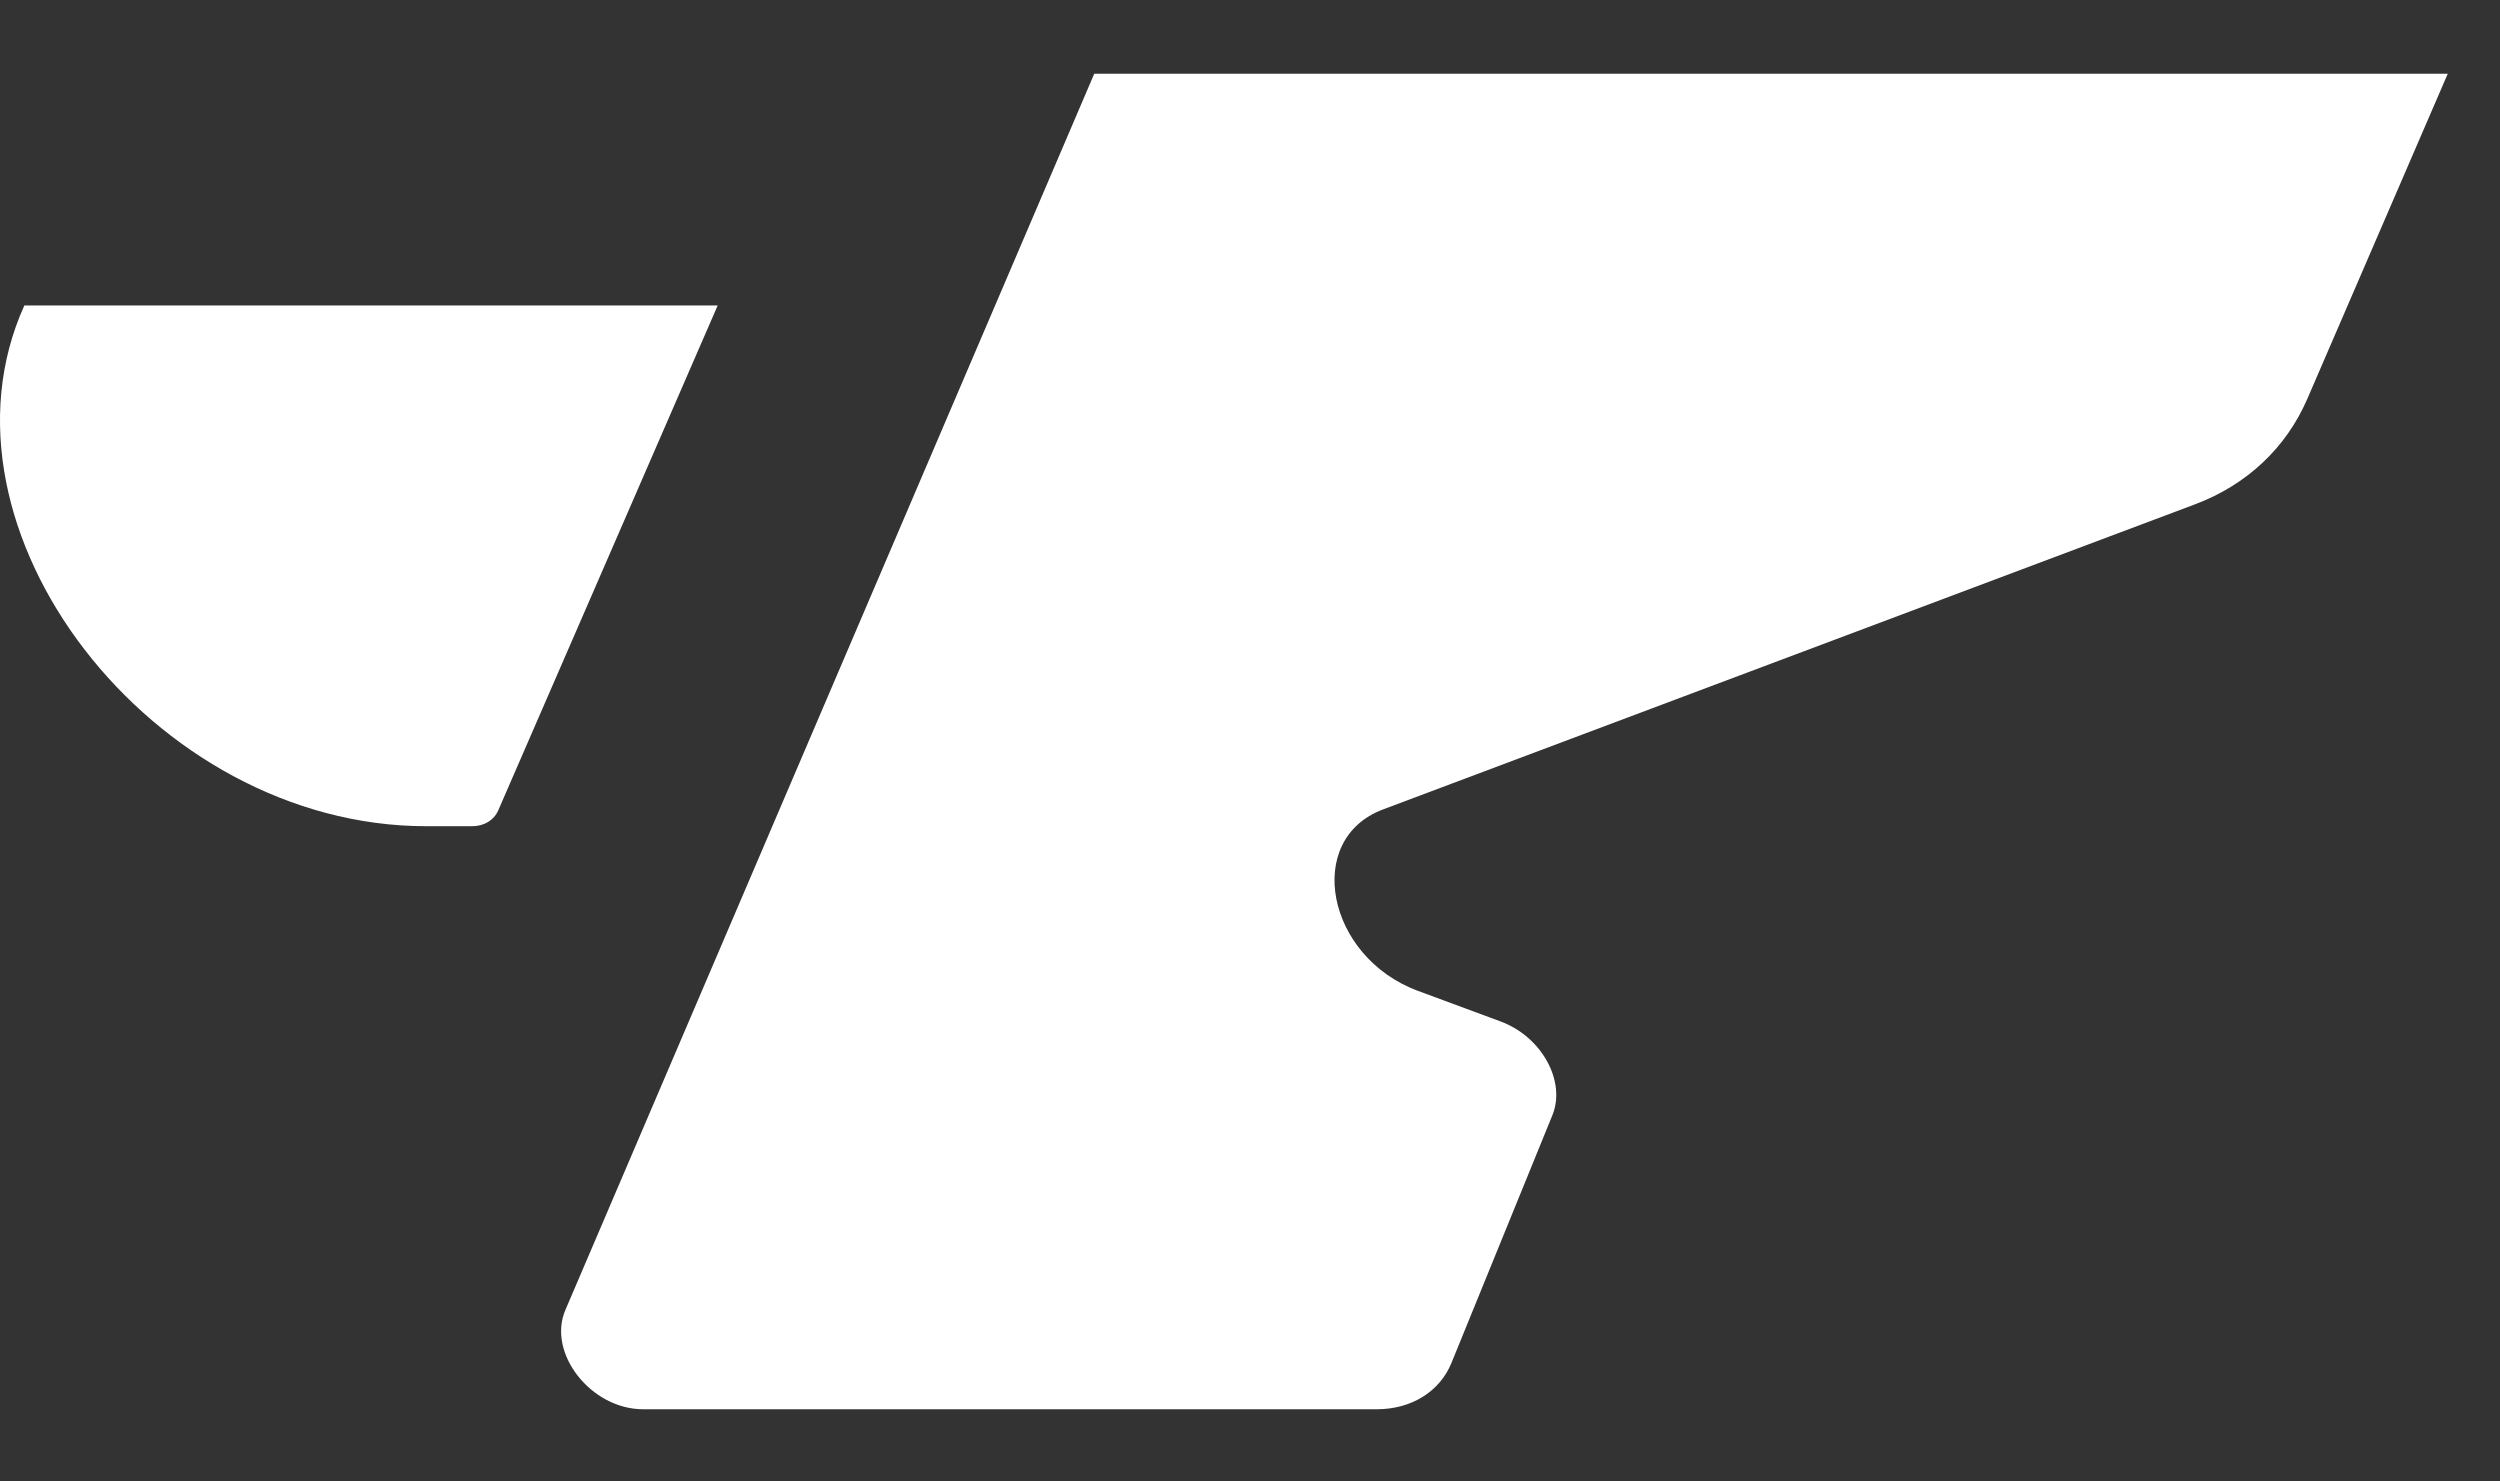
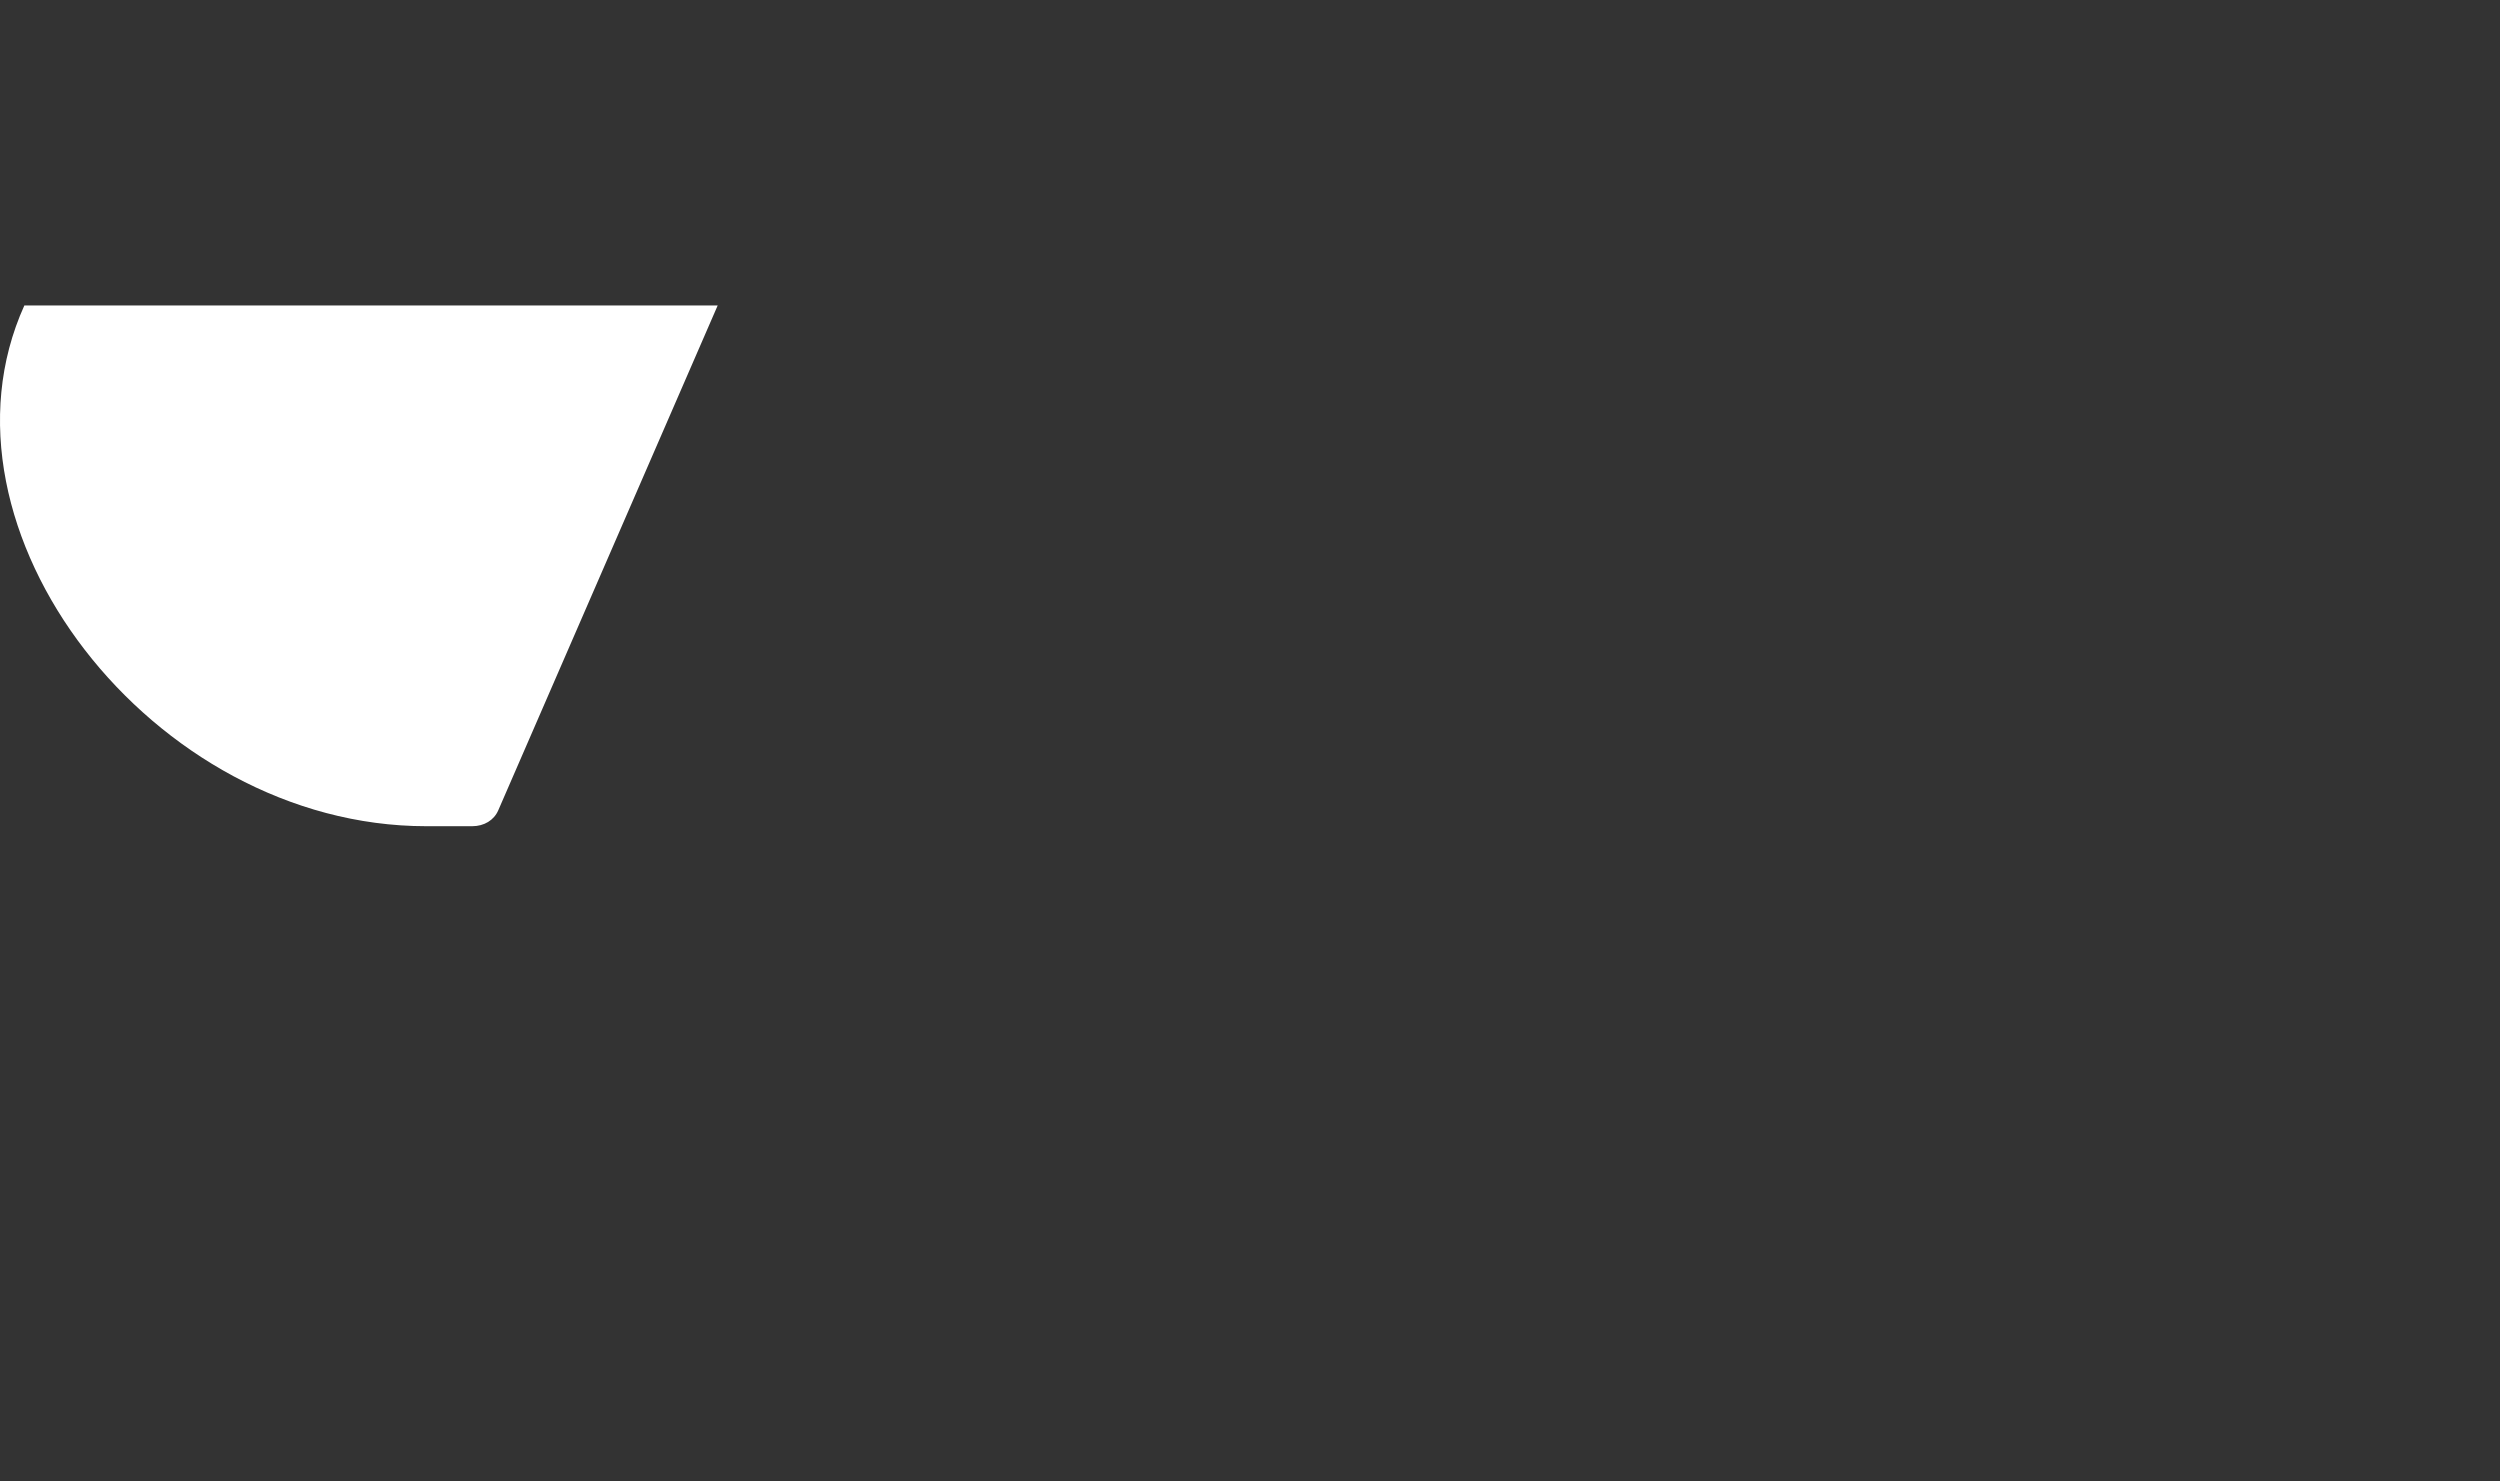
<svg xmlns="http://www.w3.org/2000/svg" width="27" height="16" viewBox="0 0 27 16" fill="none">
  <rect x="0" y="0" width="27" height="16" fill="#333333" stroke="none" />
-   <path d="M6.106 14.148L11.818 0.796H26.436L24.918 4.31C24.69 4.837 24.264 5.237 23.708 5.446L14.936 8.742C14.079 9.064 14.323 10.334 15.313 10.701L16.207 11.032C16.65 11.196 16.915 11.677 16.766 12.044L15.676 14.719C15.549 15.03 15.243 15.22 14.869 15.22H6.946C6.382 15.22 5.907 14.613 6.106 14.148Z" fill="white" />
  <path d="M0.263 3.299C-0.829 5.715 1.646 8.923 4.602 8.923H5.1C5.229 8.923 5.335 8.858 5.381 8.752L7.751 3.299H0.263Z" fill="white" />
</svg>